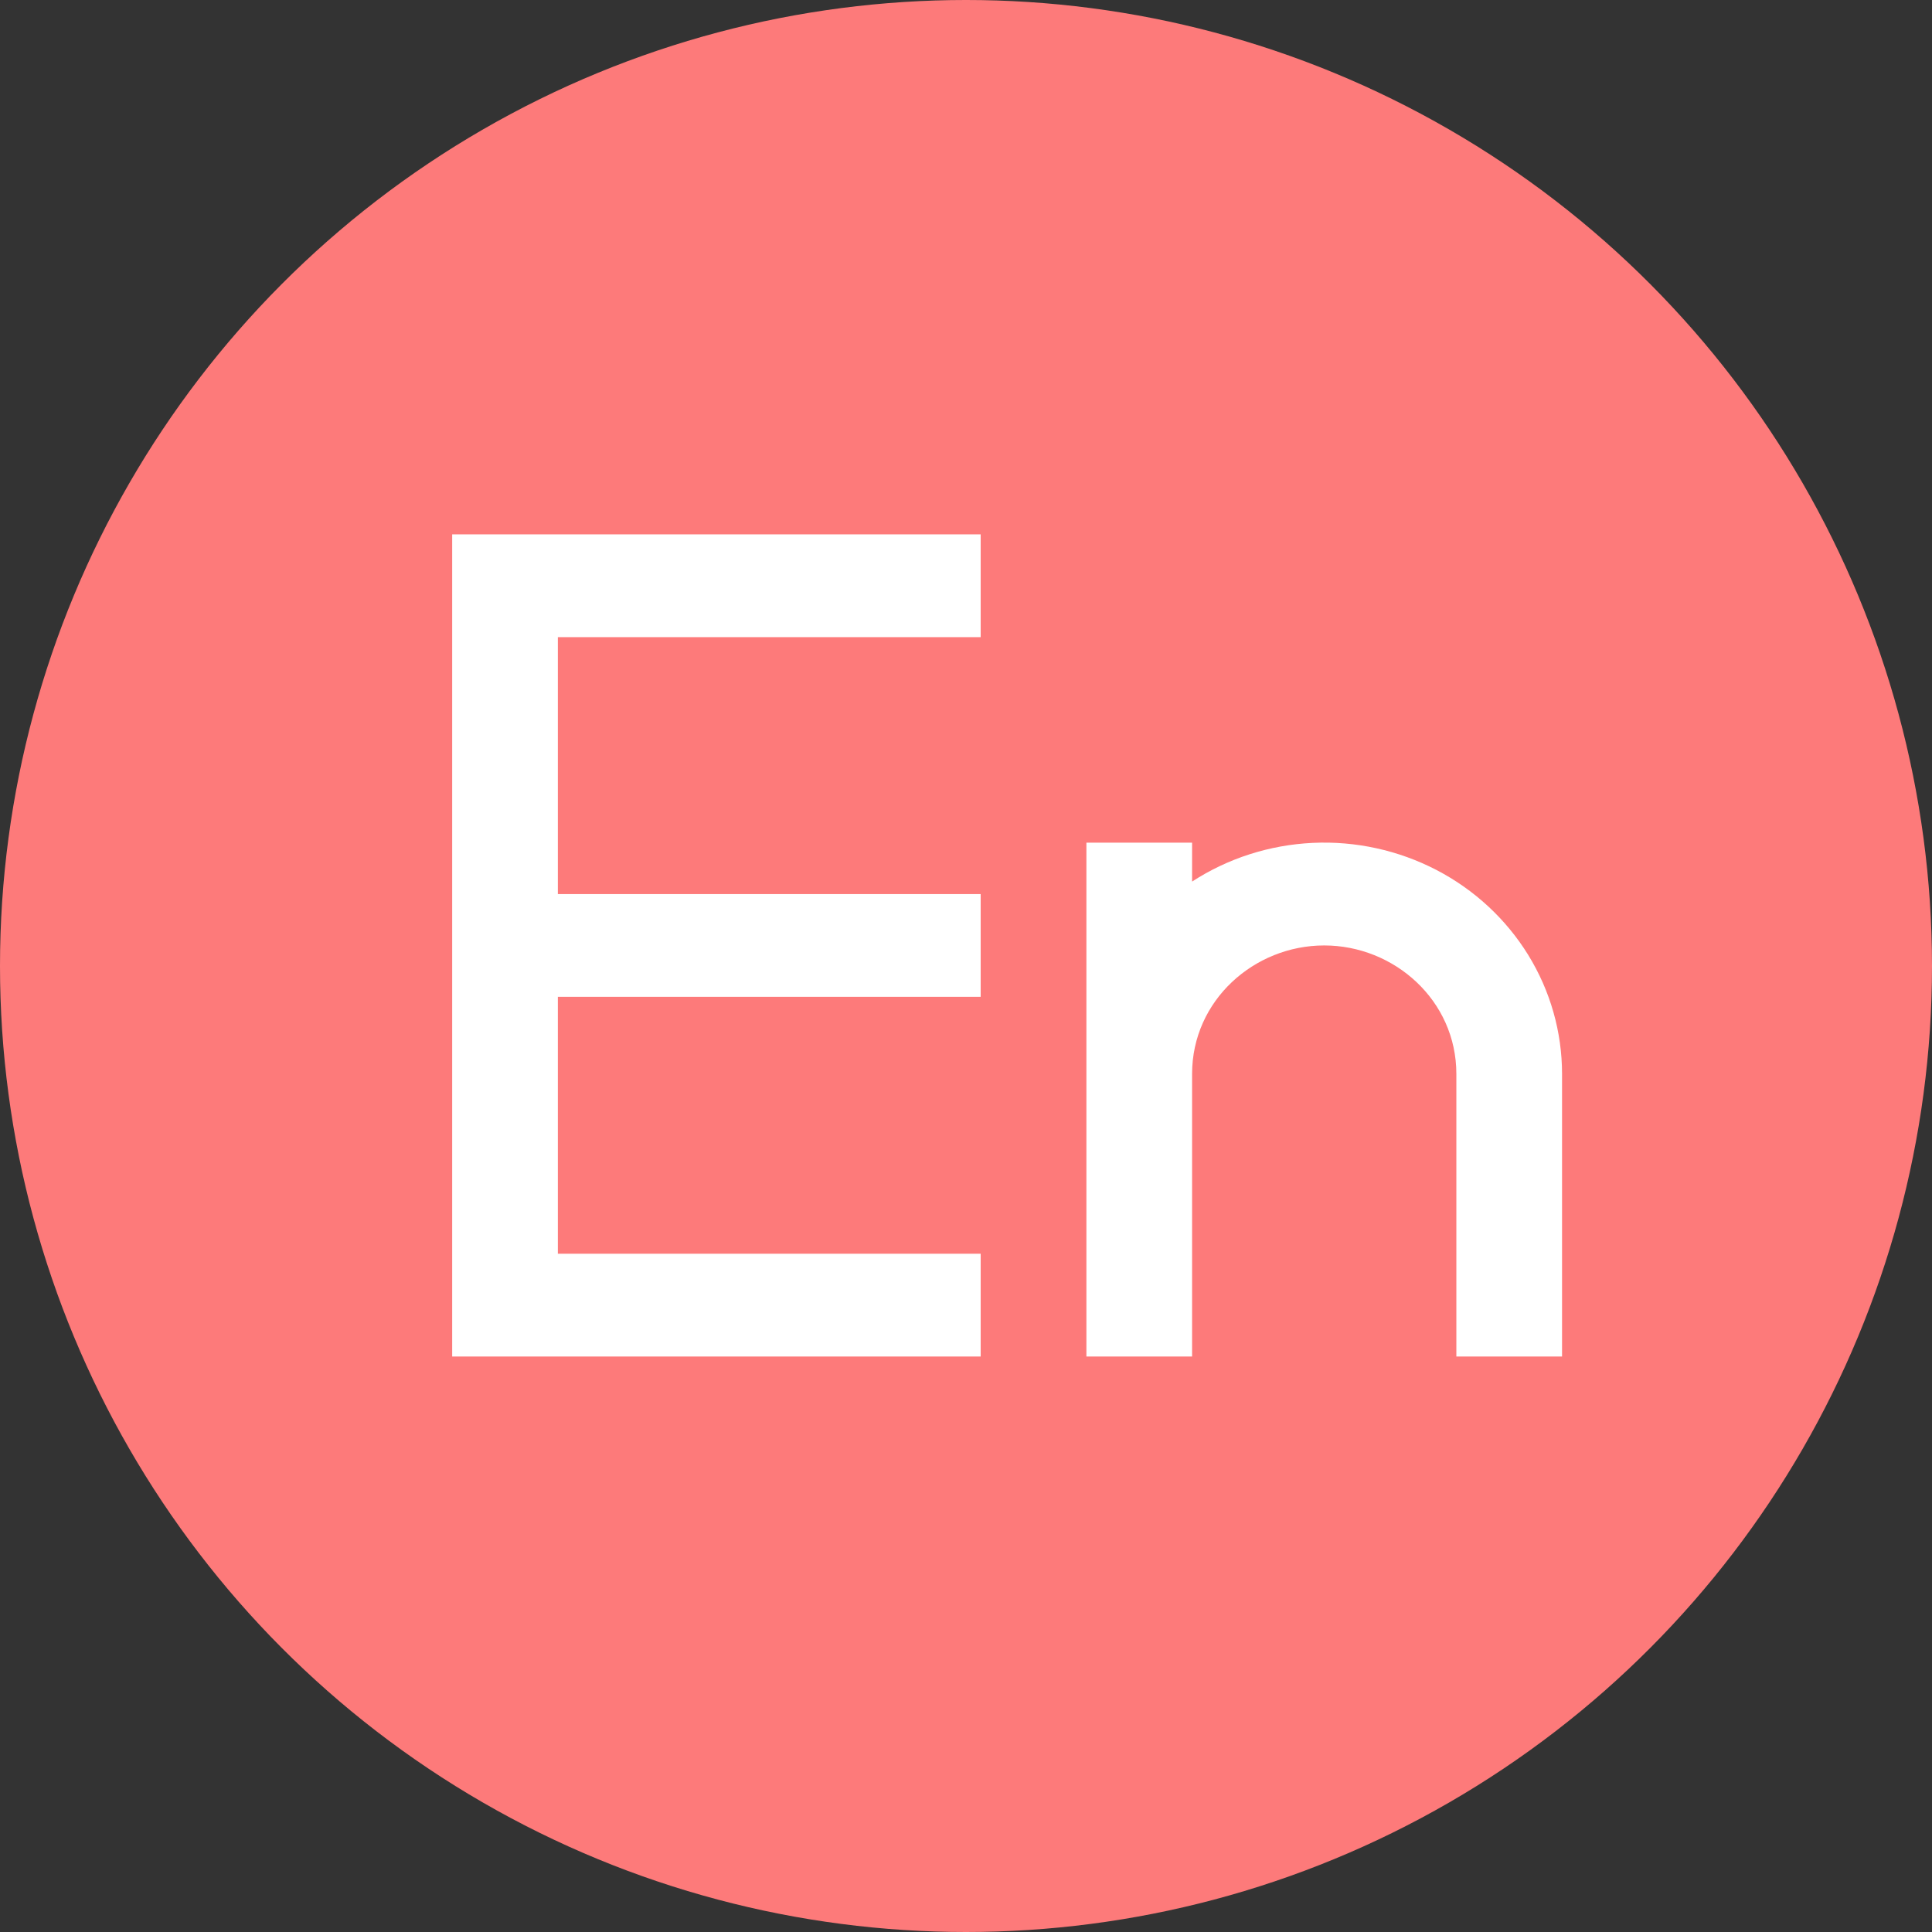
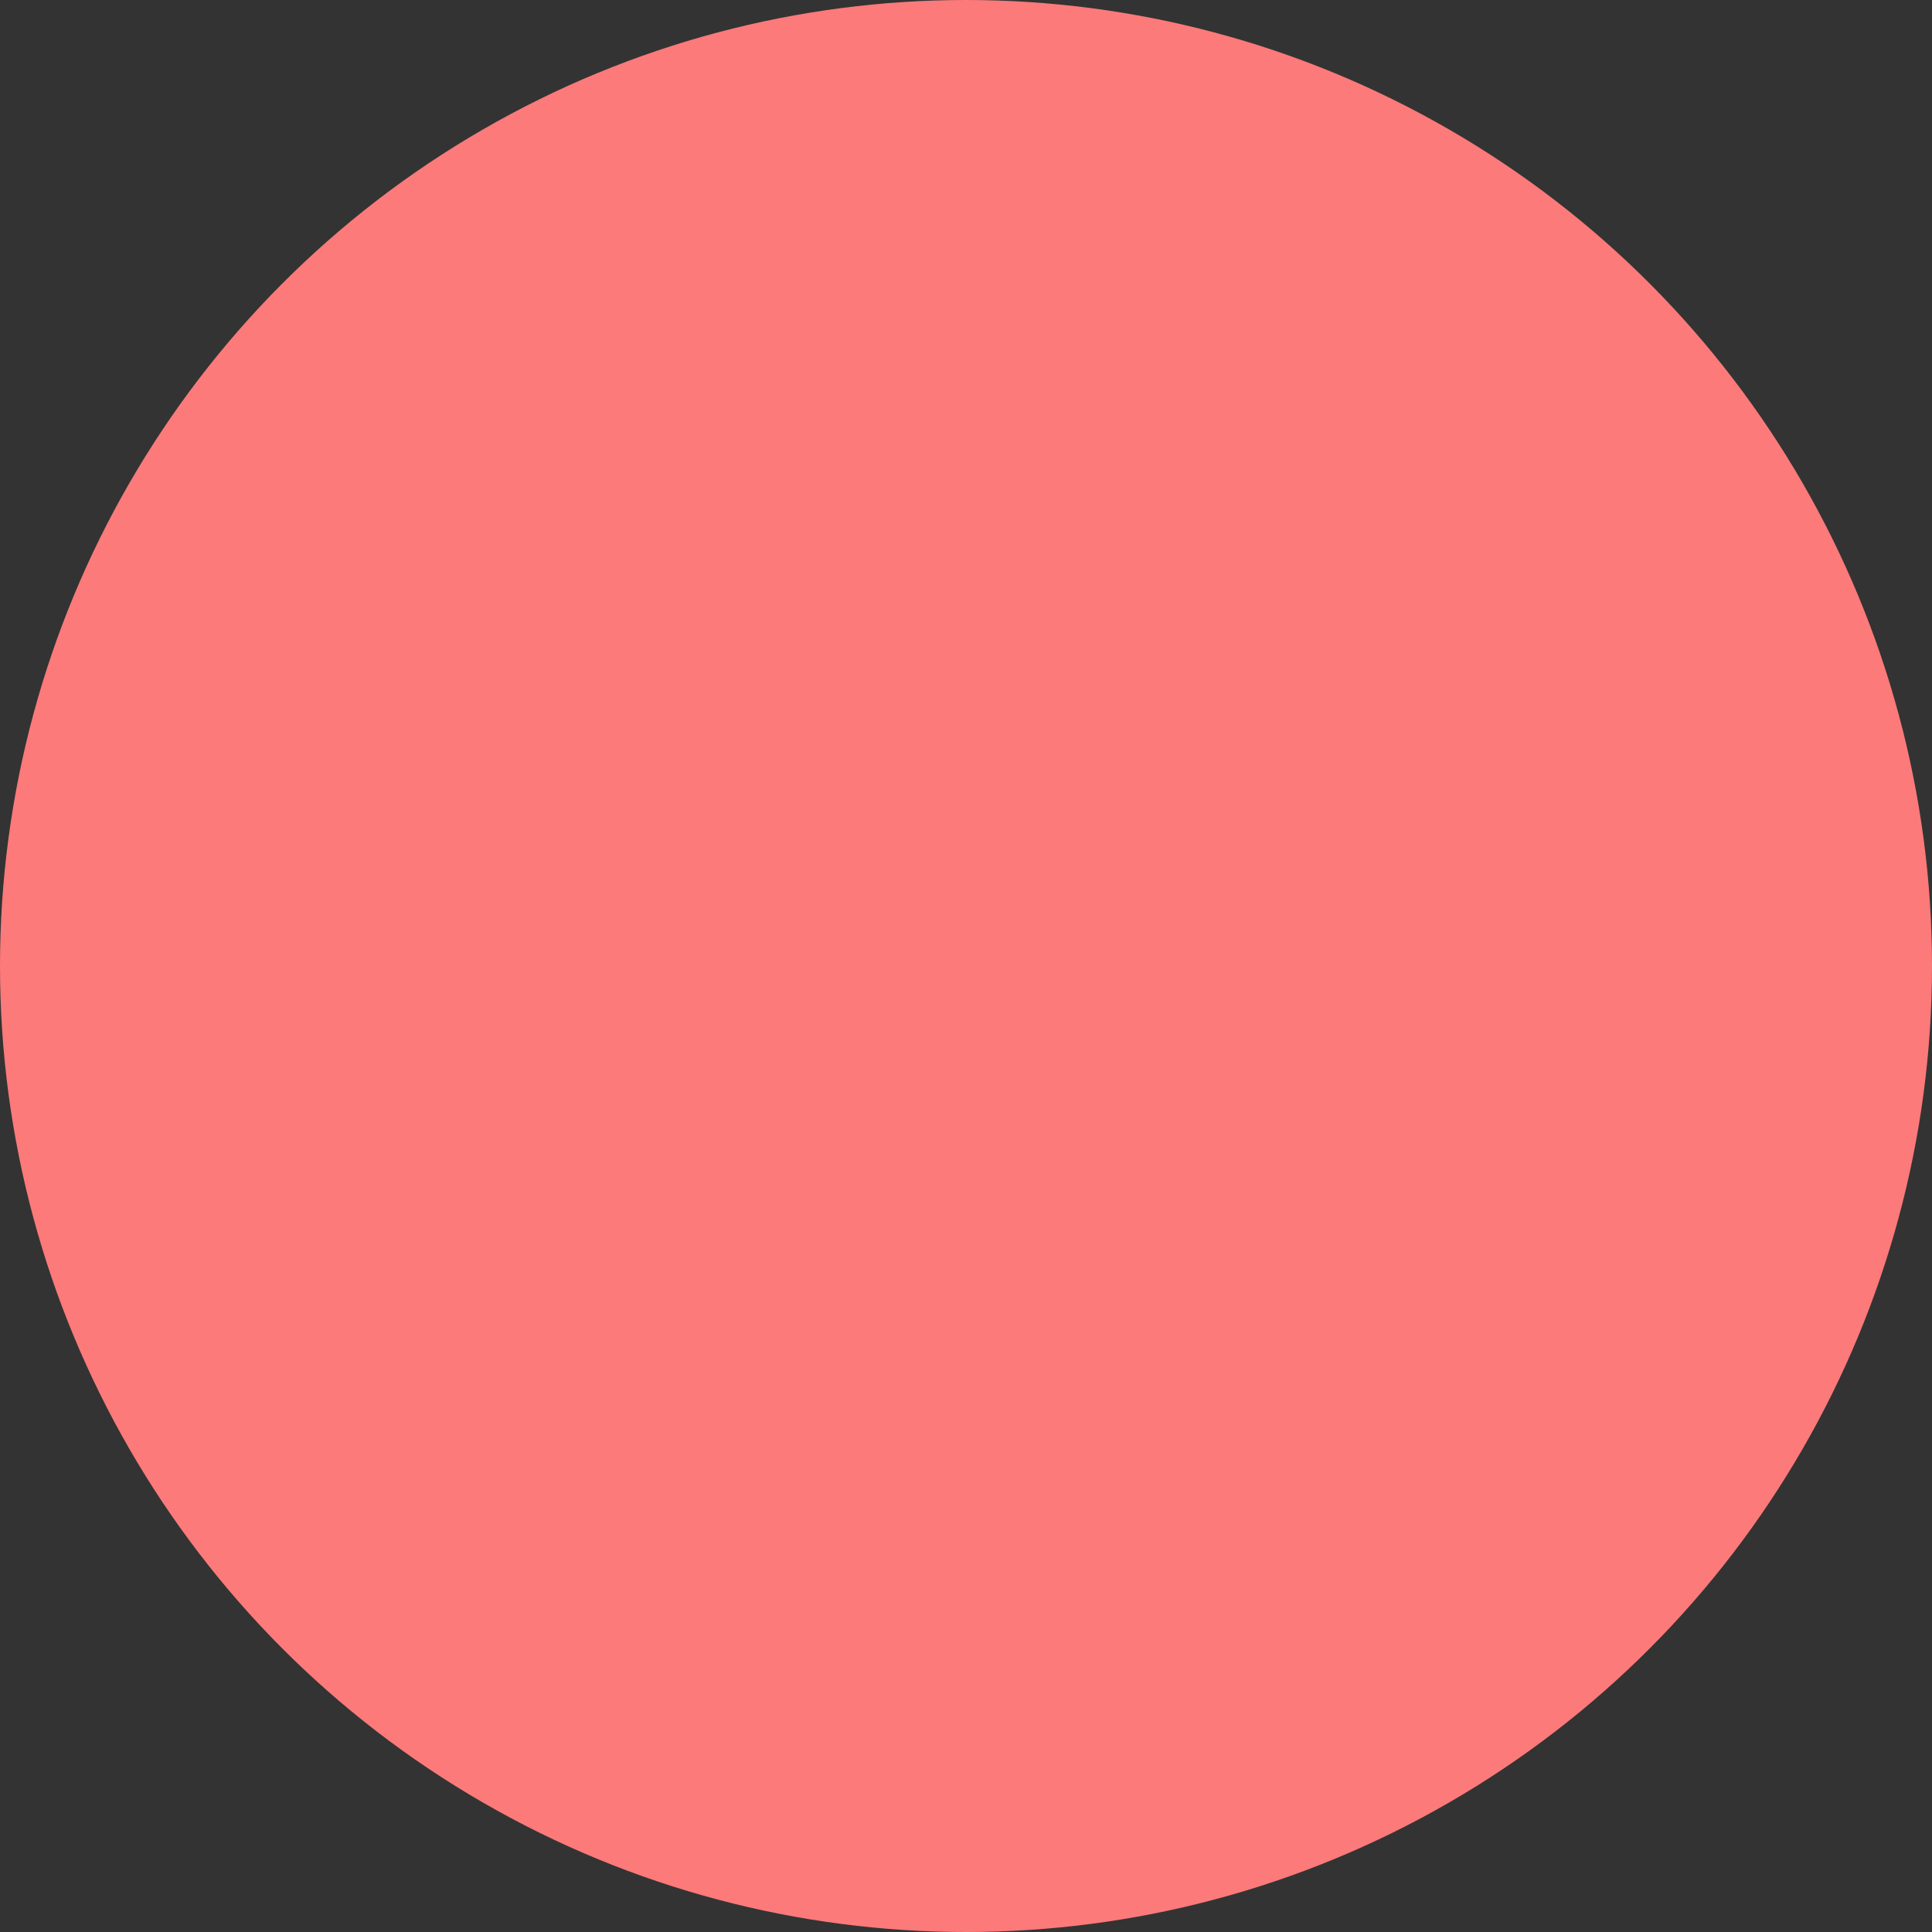
<svg xmlns="http://www.w3.org/2000/svg" width="47" height="47" viewBox="0 0 47 47" fill="none">
  <rect x="0" y="0" width="47" height="47" fill="#333333" stroke="none" />
  <circle cx="23.5" cy="23.5" r="23.5" fill="#FD7A7A" />
-   <path d="M26.429 20.5H29V21.446C29.871 20.88 30.884 20.555 31.931 20.505C32.977 20.455 34.018 20.683 34.943 21.163C35.867 21.643 36.639 22.359 37.178 23.233C37.716 24.107 38 25.106 38 26.125V33H35.429V26.125C35.429 24.337 33.918 23 32.214 23C30.511 23 29 24.337 29 26.125V33H26.429V20.5ZM23.857 13V15.5H13.571V21.75H23.857V24.25H13.571V30.5H23.857V33H11V13H23.857Z" fill="white" />
</svg>